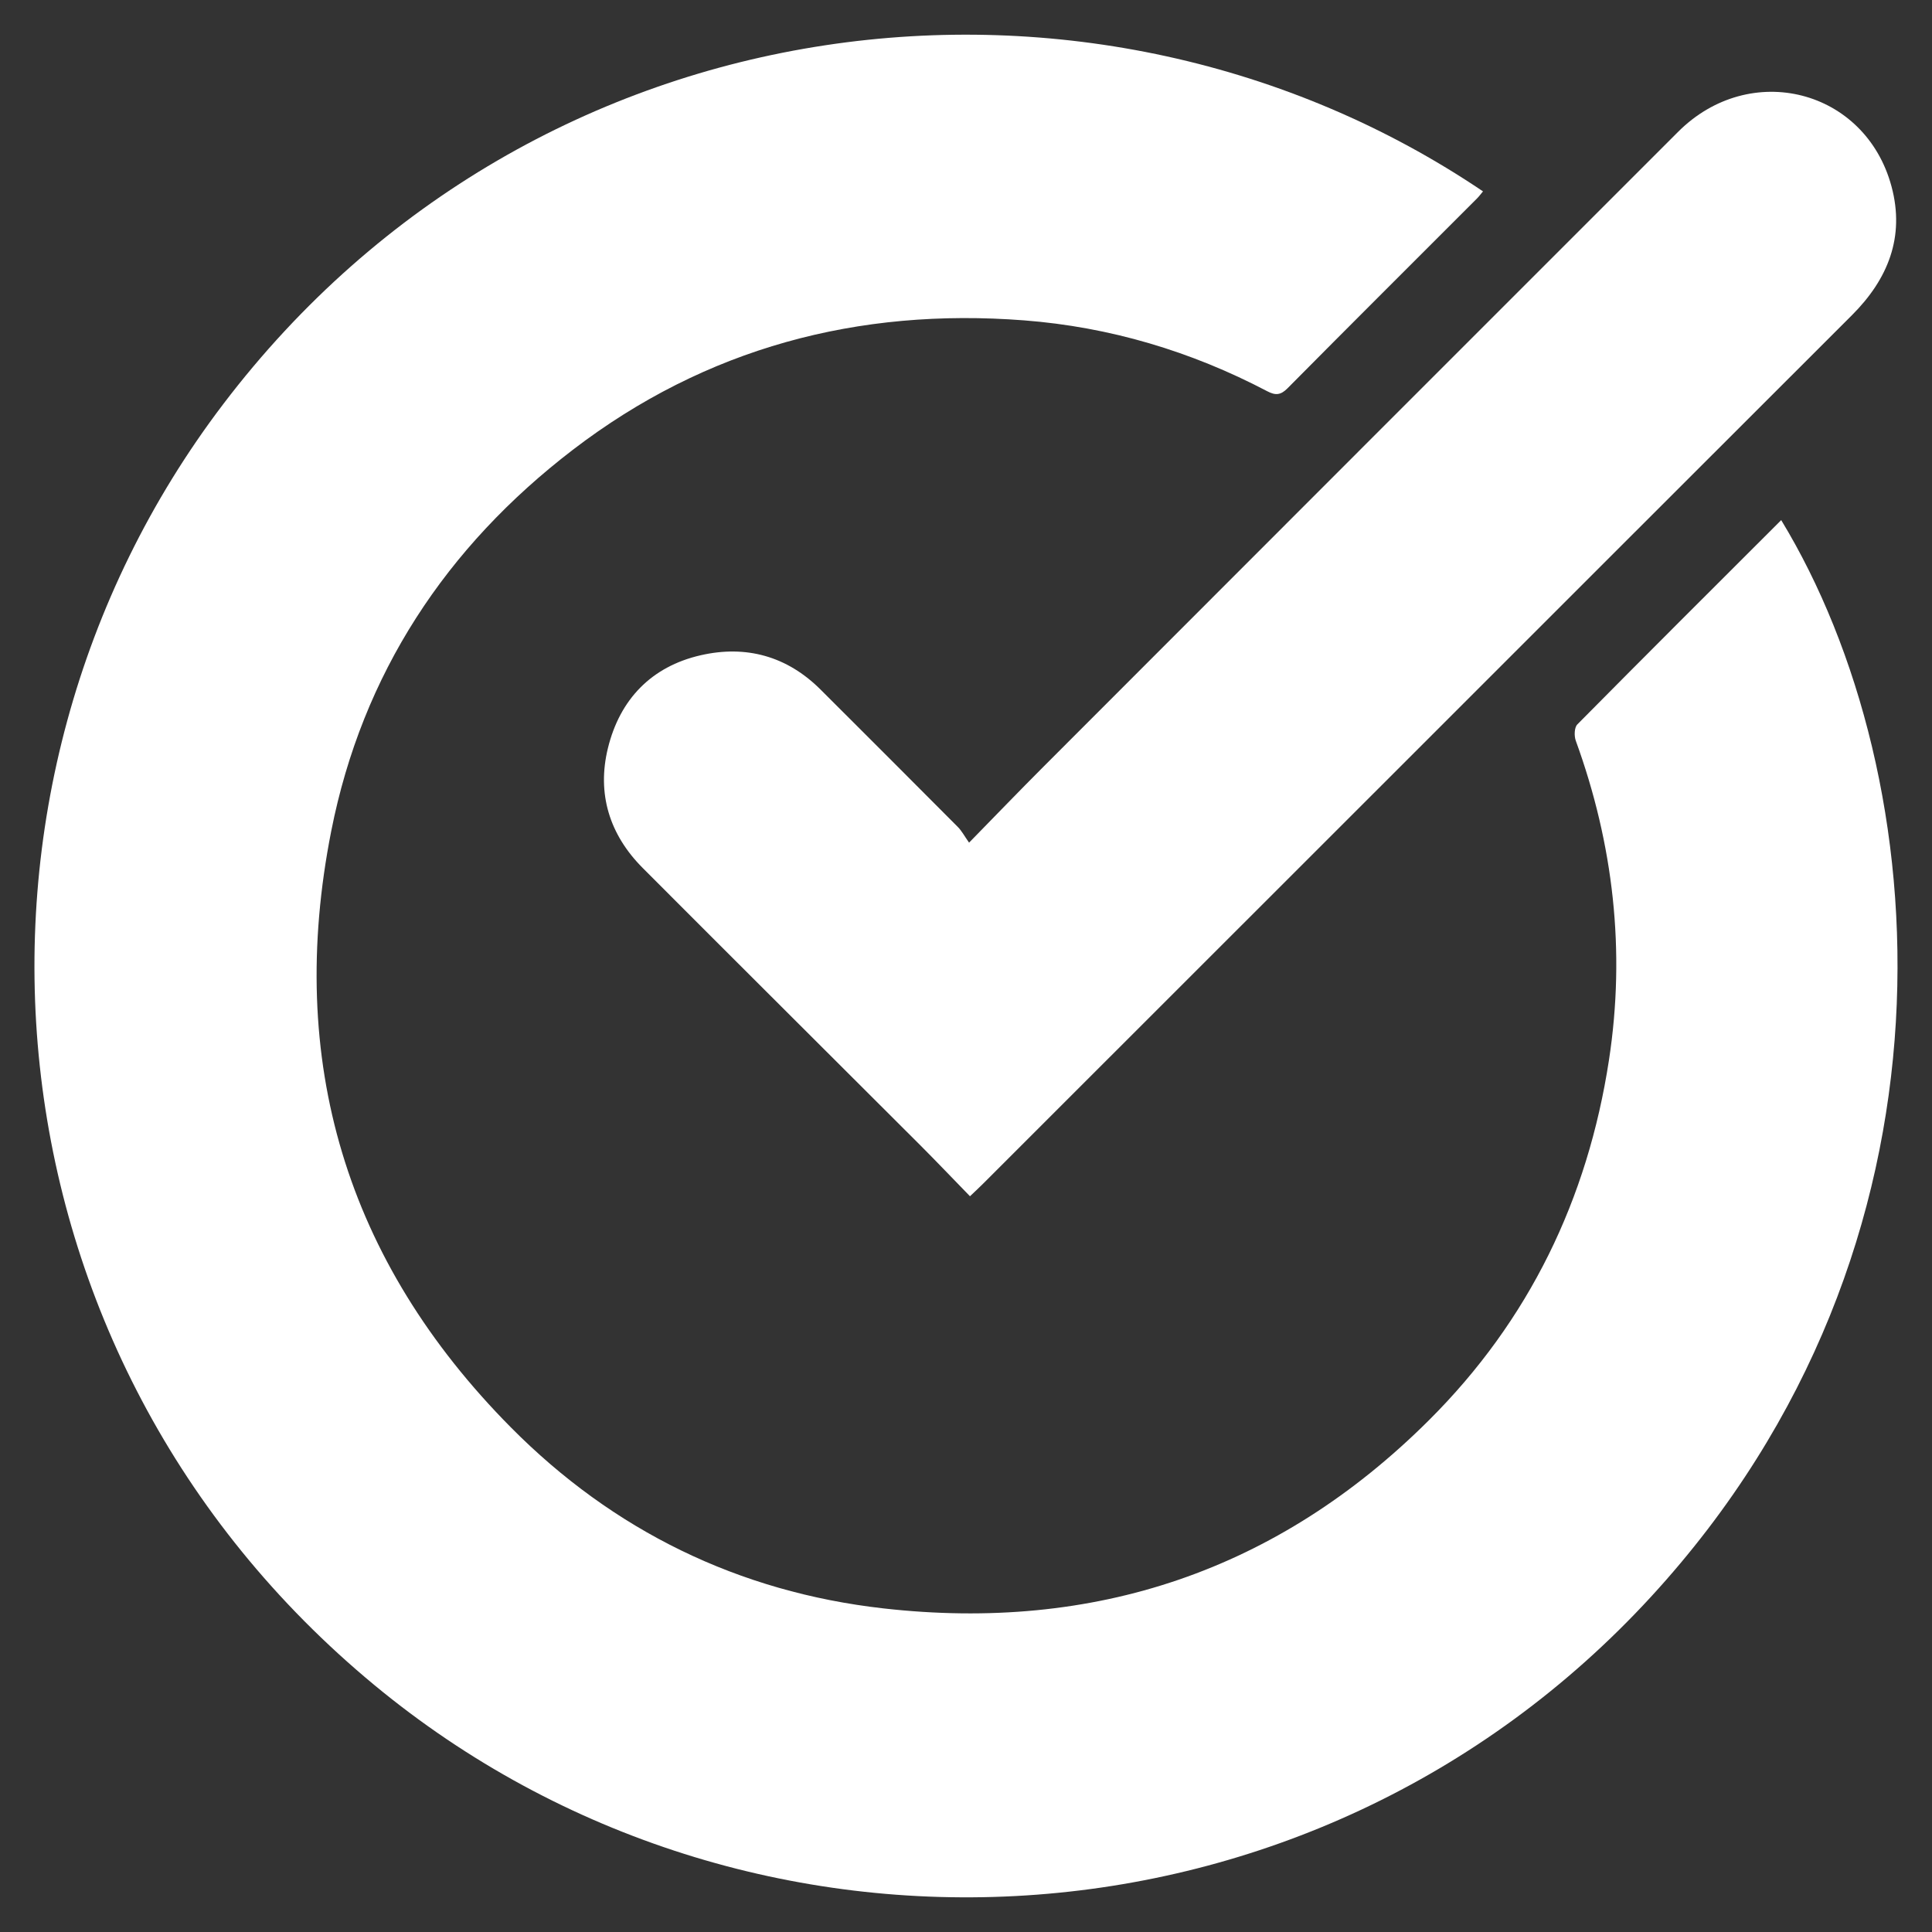
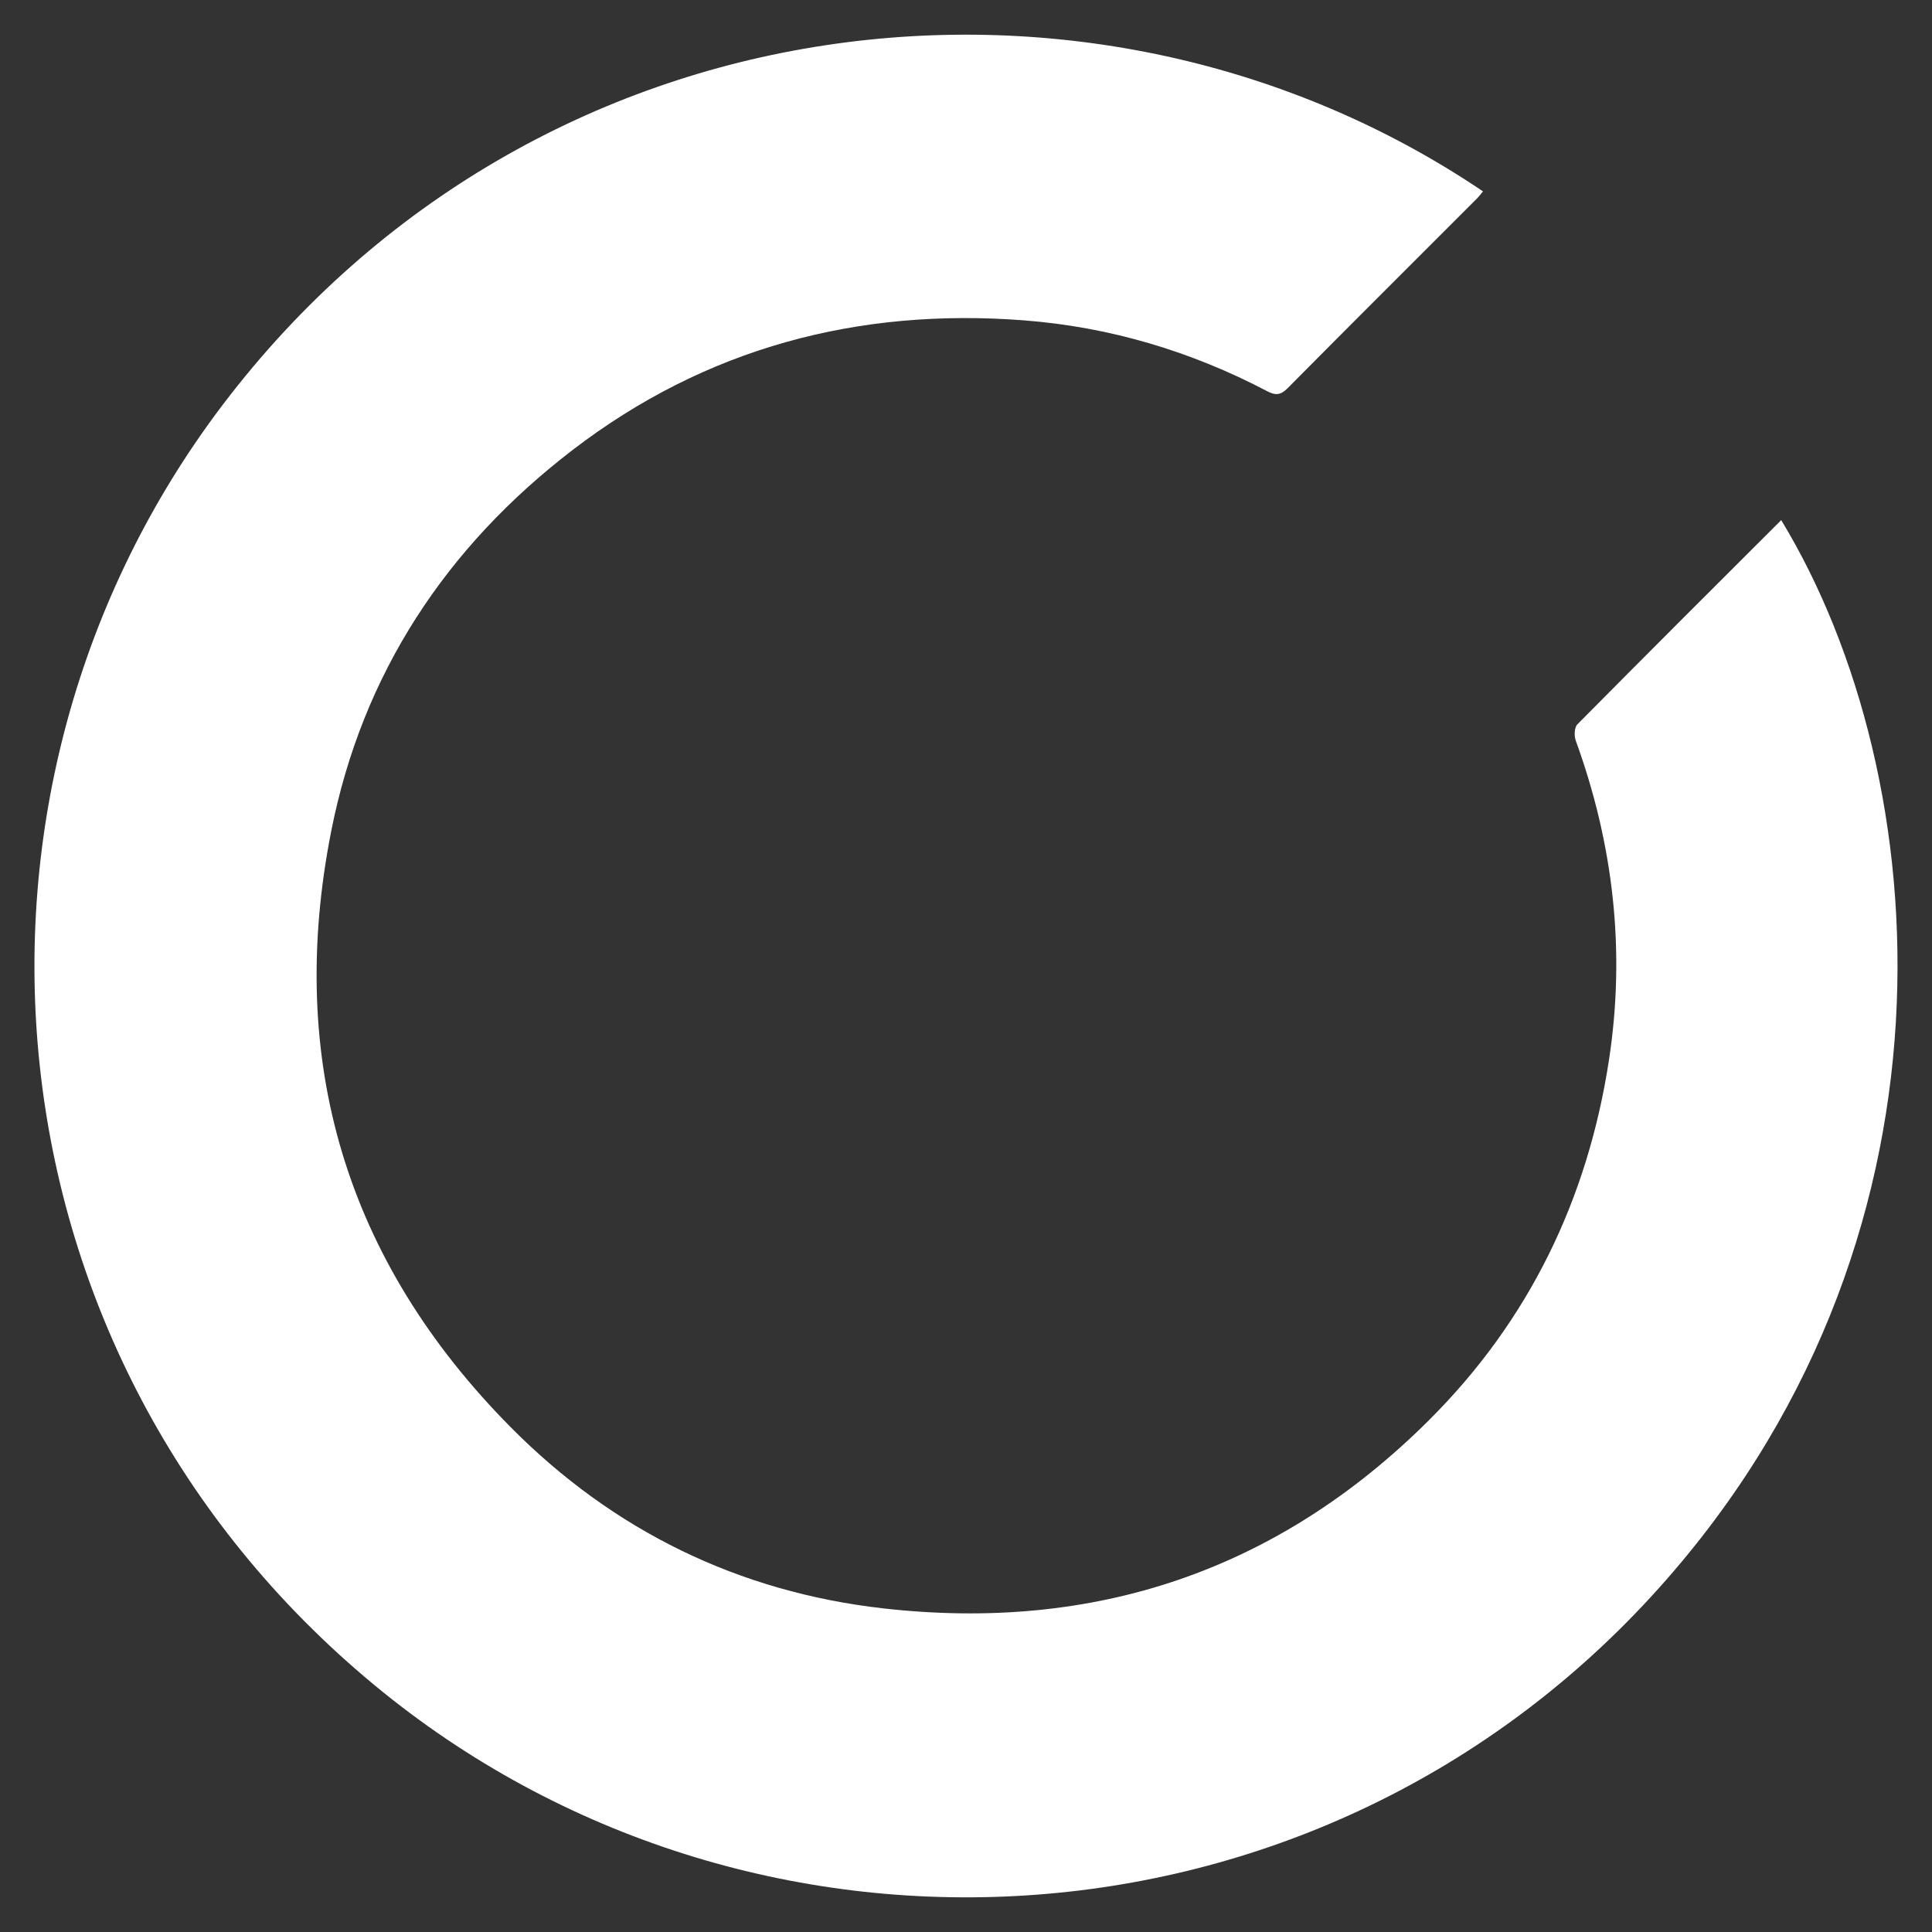
<svg xmlns="http://www.w3.org/2000/svg" id="a" viewBox="0 0 500 500">
  <rect x="0" y="0" width="500" height="500" fill="#333333" stroke="none" />
  <path d="M460.98,134.6c-17.63,17.61-35.26,35.18-52.77,52.88-.78,.79-.85,2.98-.4,4.21,9.76,26.84,12.91,54.44,8.59,82.65-5.5,35.96-20.66,67.37-46.55,93.17-39.15,39.03-86.63,54.92-141.24,48.74-37.42-4.24-69.89-20.09-96.4-46.85-42.67-43.07-58.22-94.9-46.49-154.3,8.04-40.73,29.73-73.56,62.54-98.7,34.41-26.36,73.8-36.8,116.77-33.49,22.15,1.71,43.2,7.98,62.93,18.34,2.14,1.13,3.49,1.02,5.27-.78,16.28-16.43,32.68-32.76,49.03-49.12,.56-.56,1.02-1.21,1.54-1.82C283.45-18.23,138.68-1.87,57.77,104.59-18.11,204.42-6,350.99,96.92,436.12c96.91,80.16,242.65,72.58,330.38-22.9,83.77-91.15,73.92-212.41,33.67-278.62Z" style="fill:#fff;" />
-   <path d="M250.79,218.07c-1.17-1.65-1.88-3.03-2.93-4.08-11.8-11.87-23.64-23.69-35.48-35.51-8.7-8.69-19.31-11.59-31.05-8.9-12.77,2.92-20.92,11.44-24,24.03-2.89,11.79,.39,22.38,8.99,31.01,23.92,23.99,47.94,47.87,71.9,71.82,4.23,4.23,8.34,8.57,12.81,13.15,1.45-1.39,2.45-2.3,3.4-3.26,34.06-34.04,68.12-68.09,102.18-102.14,40.89-40.88,81.77-81.77,122.68-122.63,9.33-9.32,13.73-20.25,10.24-33.28-6.76-25.21-36.6-32.8-55.23-14.17-54.75,54.73-109.47,109.48-164.18,164.24-6.24,6.25-12.37,12.61-19.32,19.72Z" style="fill:#fff;" />
</svg>